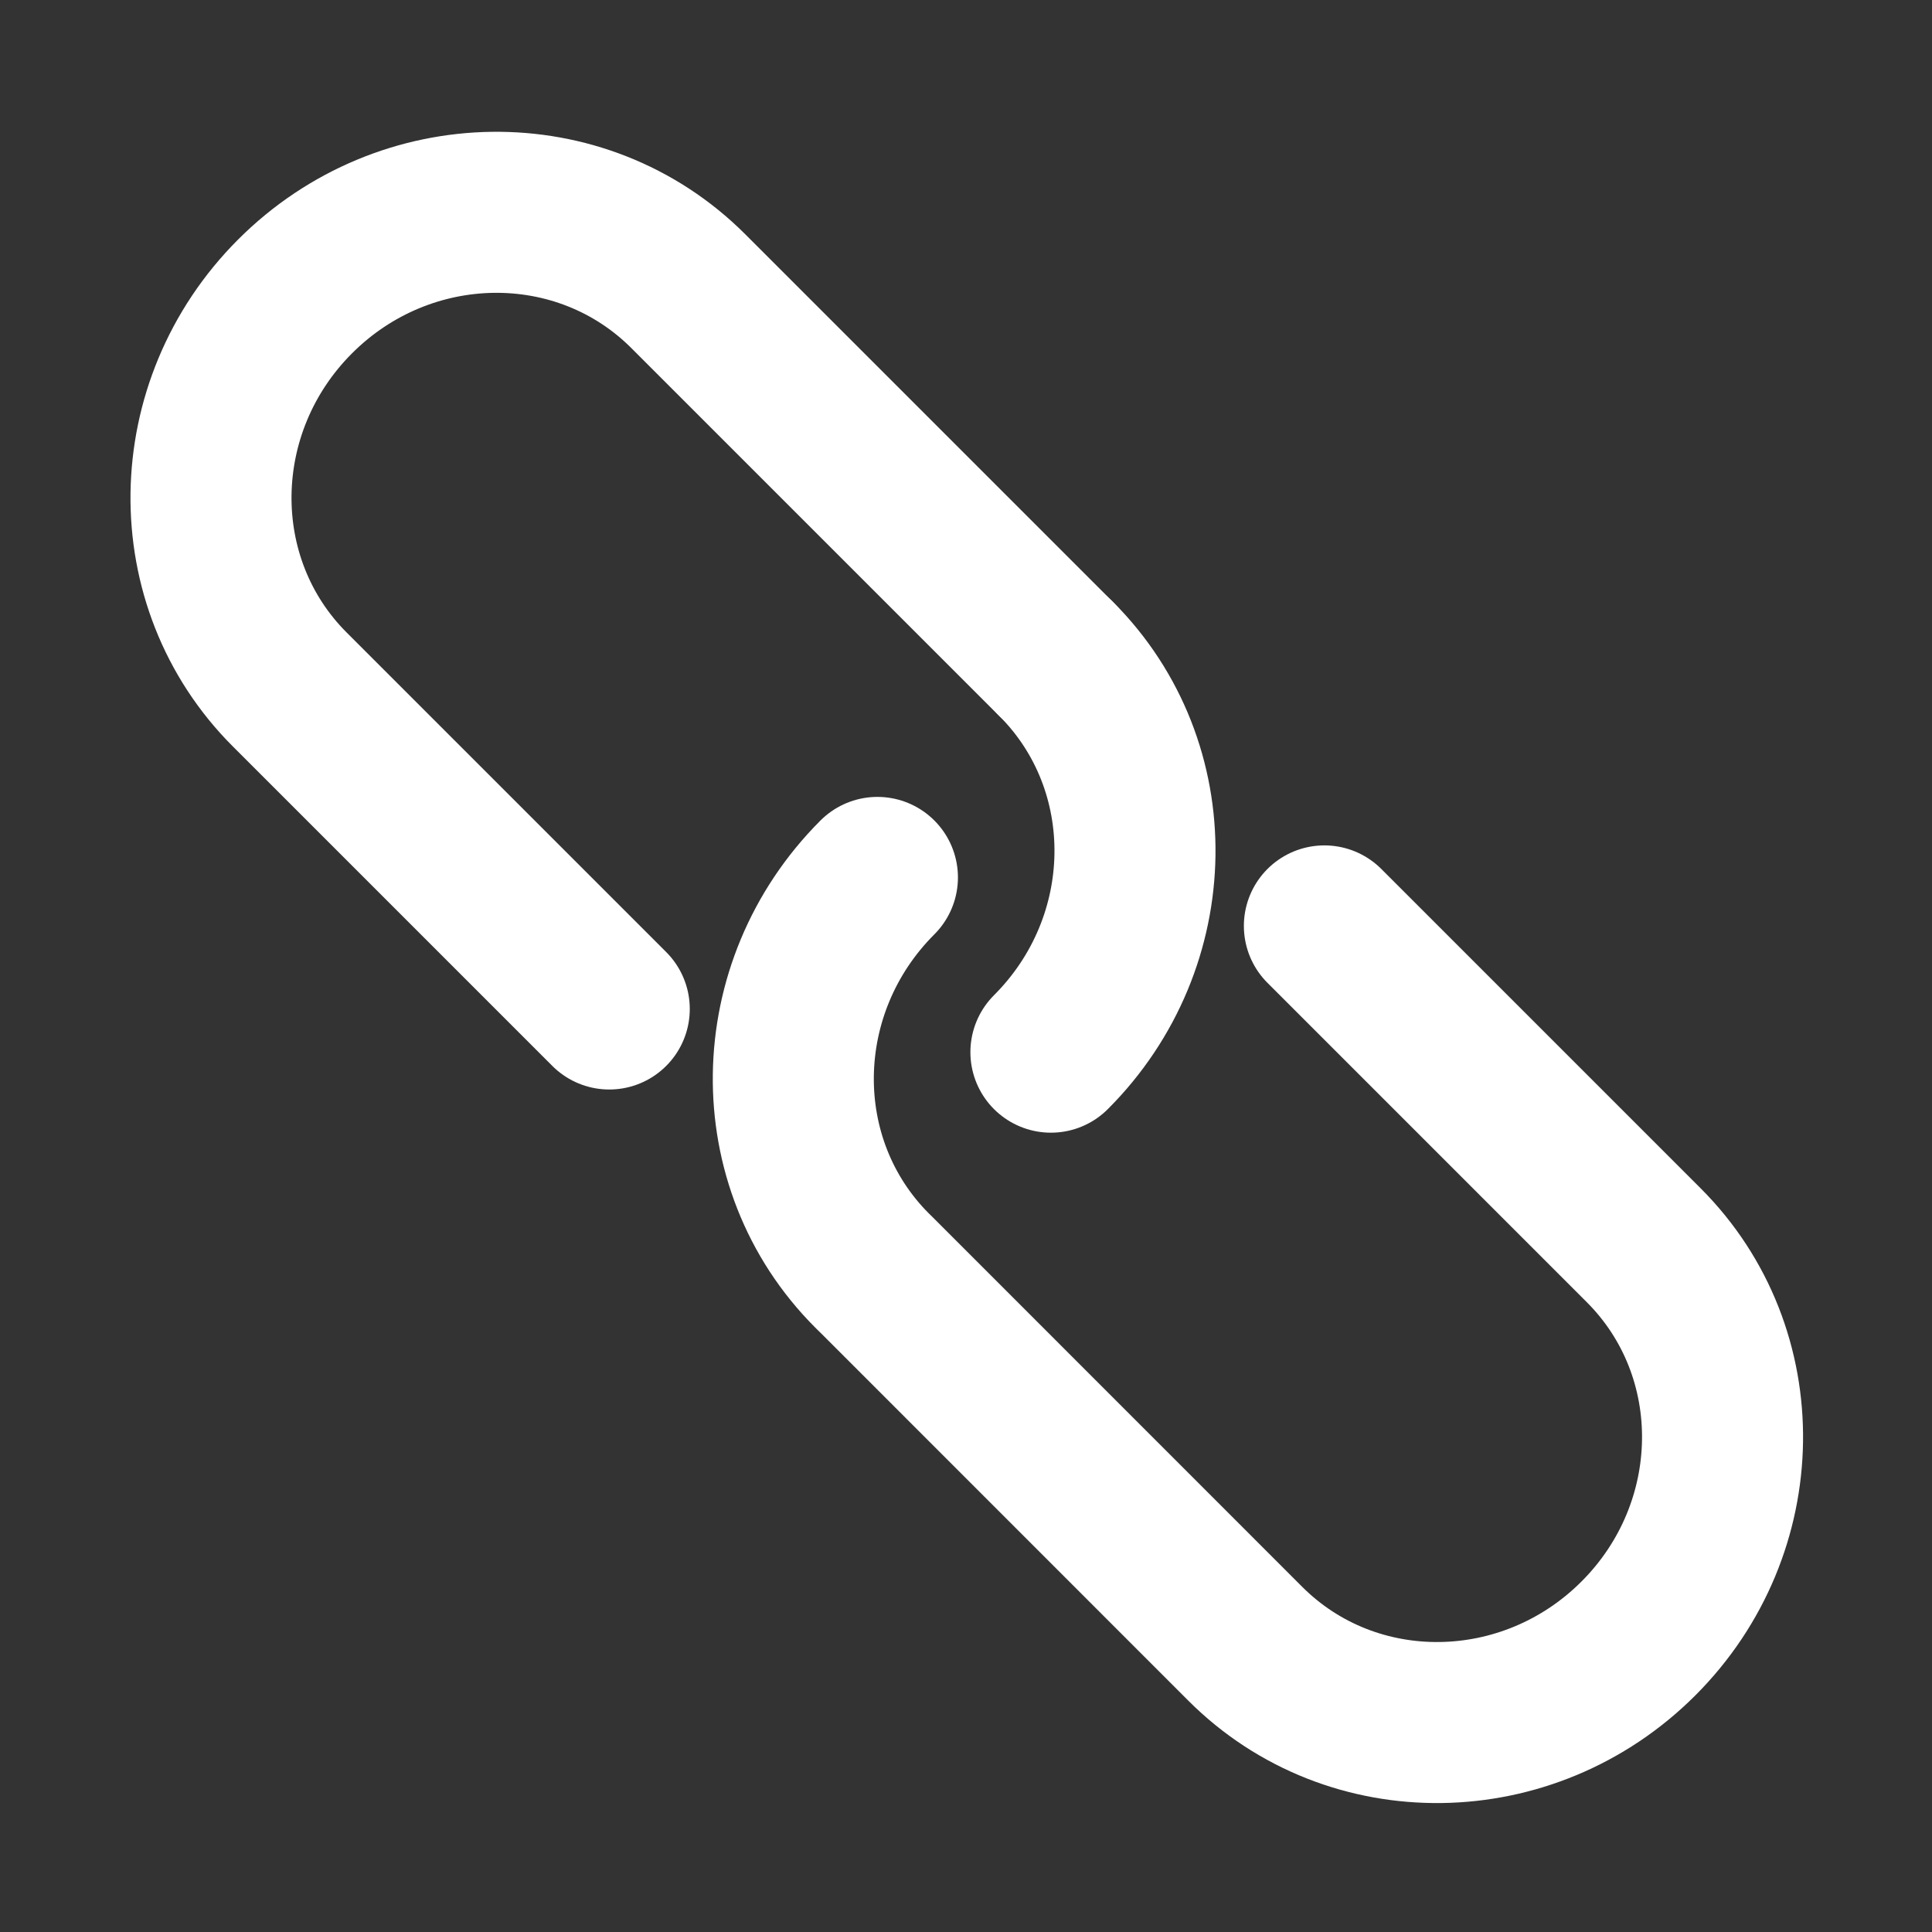
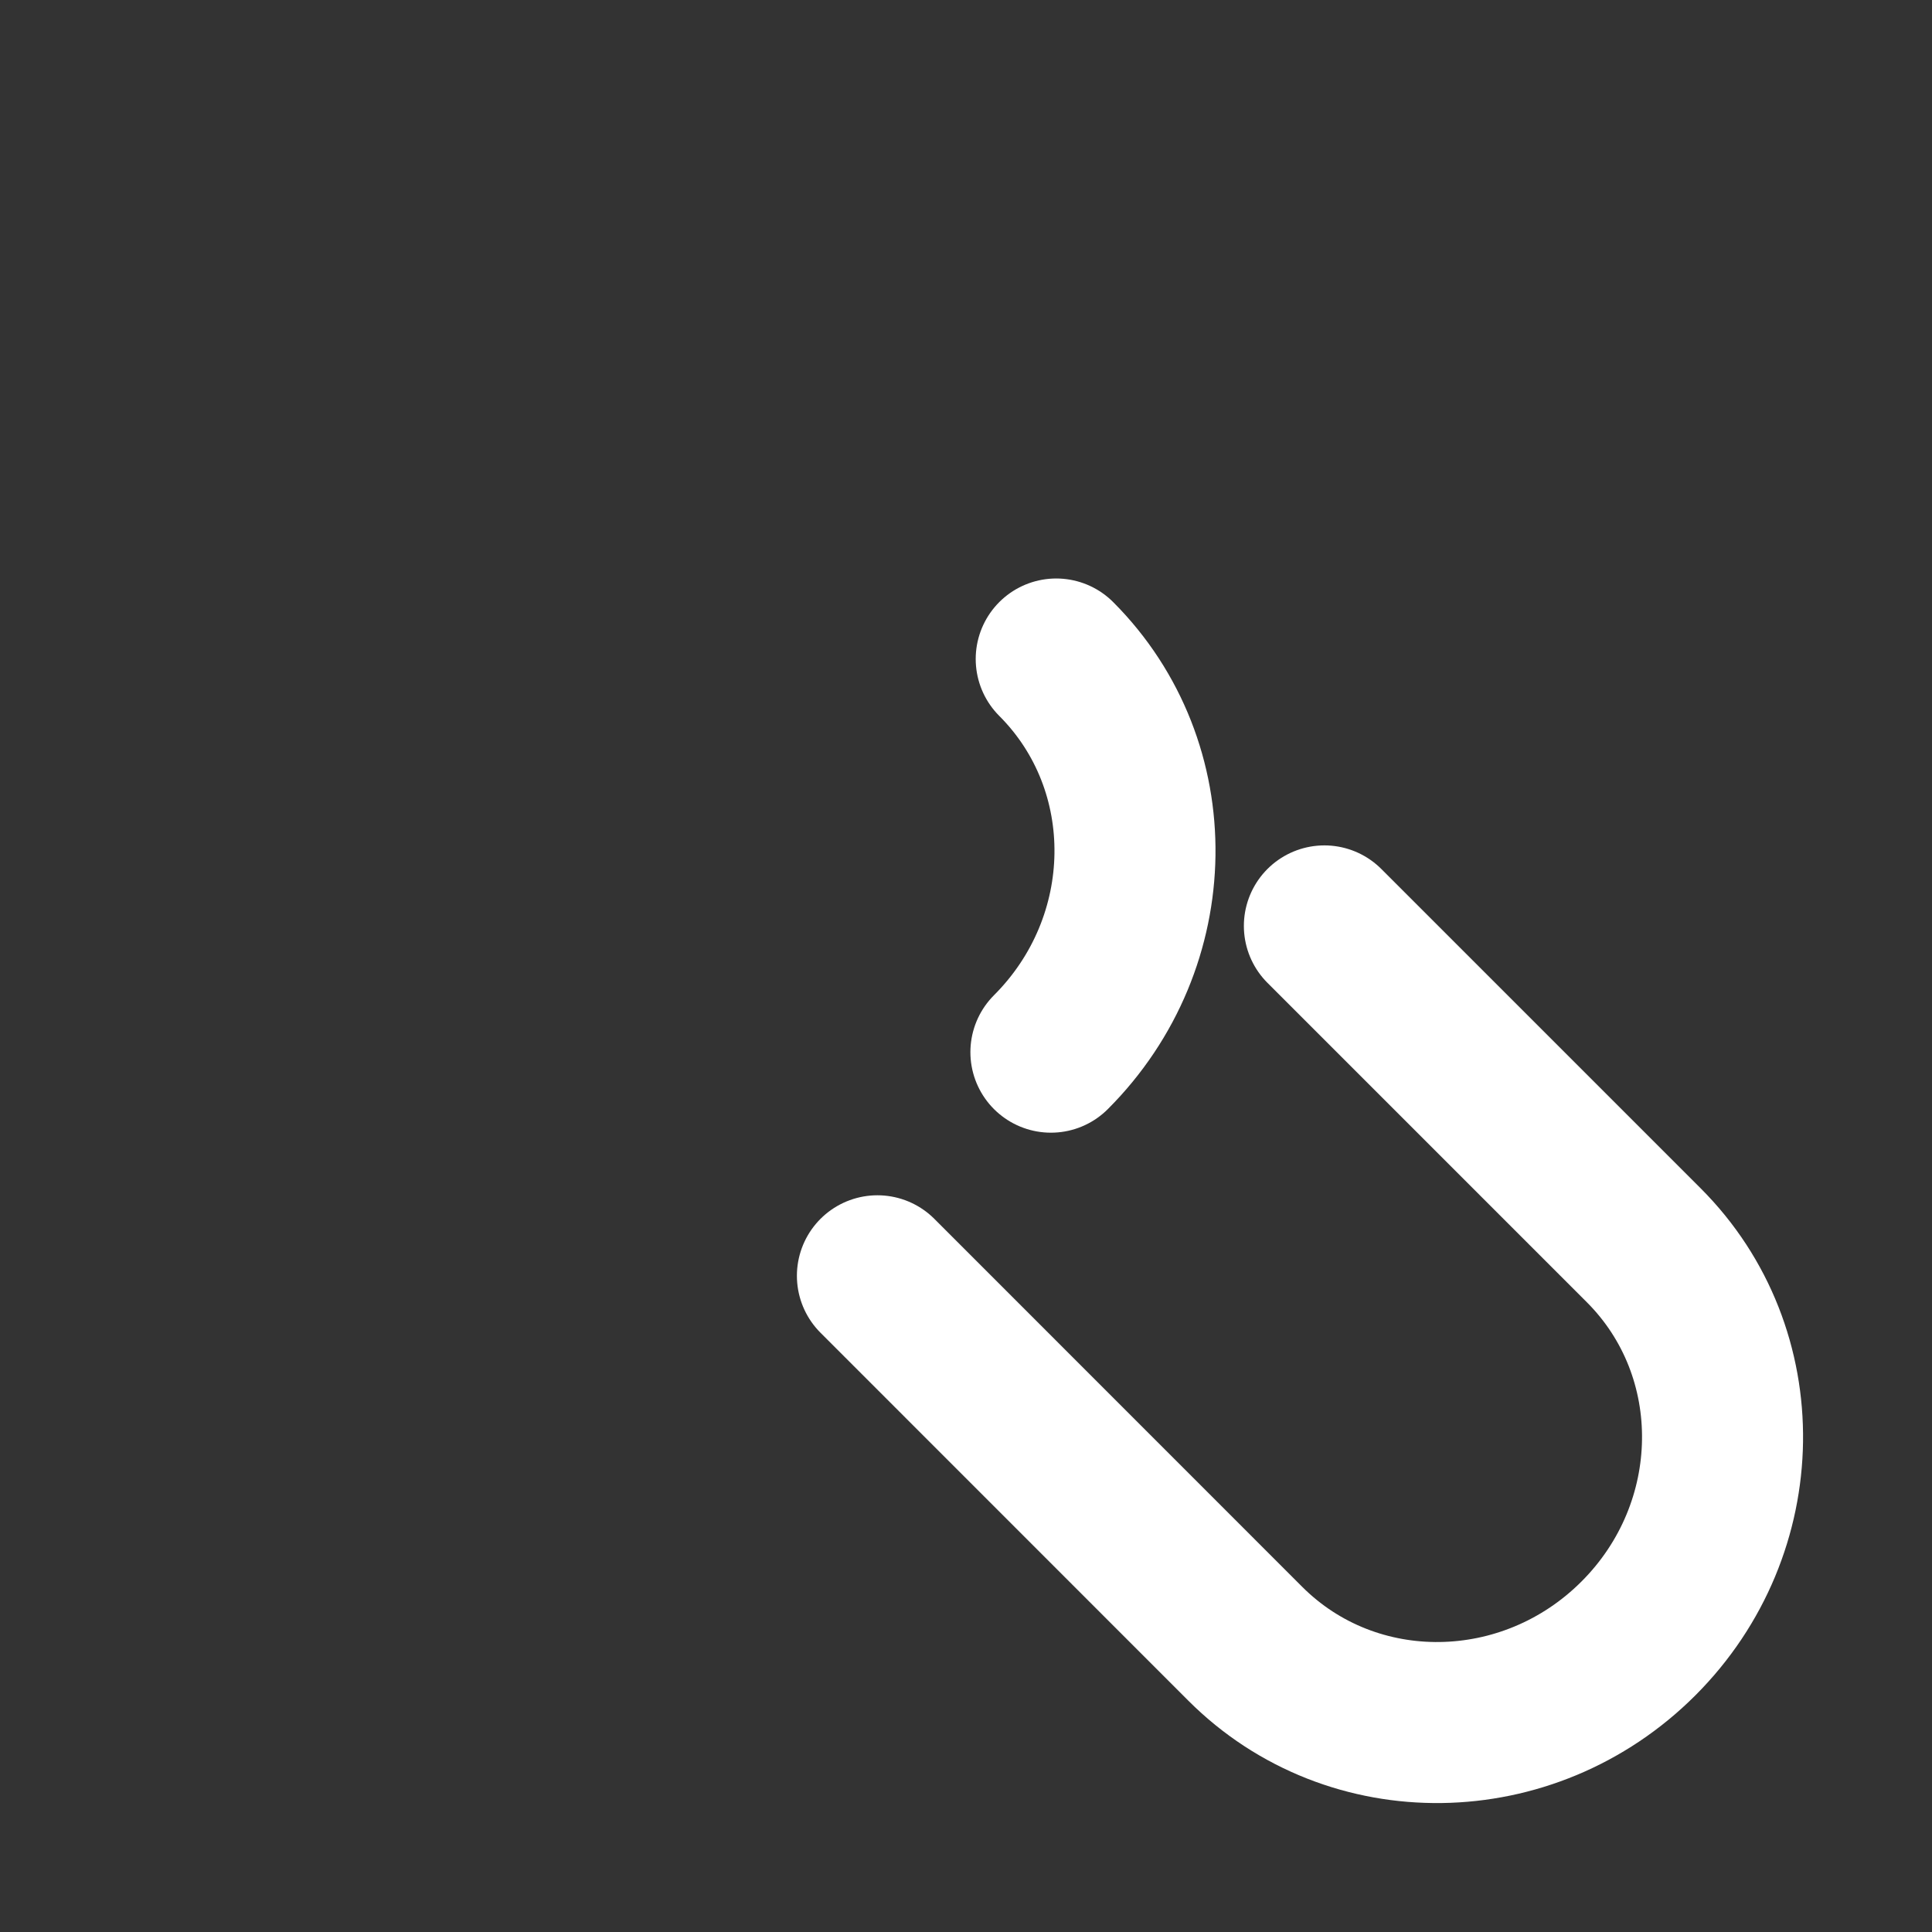
<svg xmlns="http://www.w3.org/2000/svg" width="20" height="20" viewBox="0 0 20 20" fill="none">
  <rect x="0" y="0" width="20" height="20" fill="#333333" stroke="none" />
-   <path d="M10.933 6.822L7.125 3.014C6.016 1.905 4.194 1.929 3.055 3.068C1.916 4.207 1.891 6.03 3 7.138L6.307 10.445" stroke="white" stroke-width="1.667" stroke-linecap="round" stroke-linejoin="round" />
  <path d="M13.71 9.585L17.016 12.891C18.125 14 18.1 15.822 16.961 16.961C15.822 18.1 14 18.125 12.891 17.016L9.083 13.207" stroke="white" stroke-width="1.667" stroke-linecap="round" stroke-linejoin="round" />
  <path d="M10.879 10.892C12.018 9.753 12.042 7.931 10.934 6.822" stroke="white" stroke-width="1.667" stroke-linecap="round" stroke-linejoin="round" />
-   <path d="M9.083 9.083C7.944 10.222 7.919 12.044 9.028 13.153" stroke="white" stroke-width="1.667" stroke-linecap="round" stroke-linejoin="round" />
</svg>